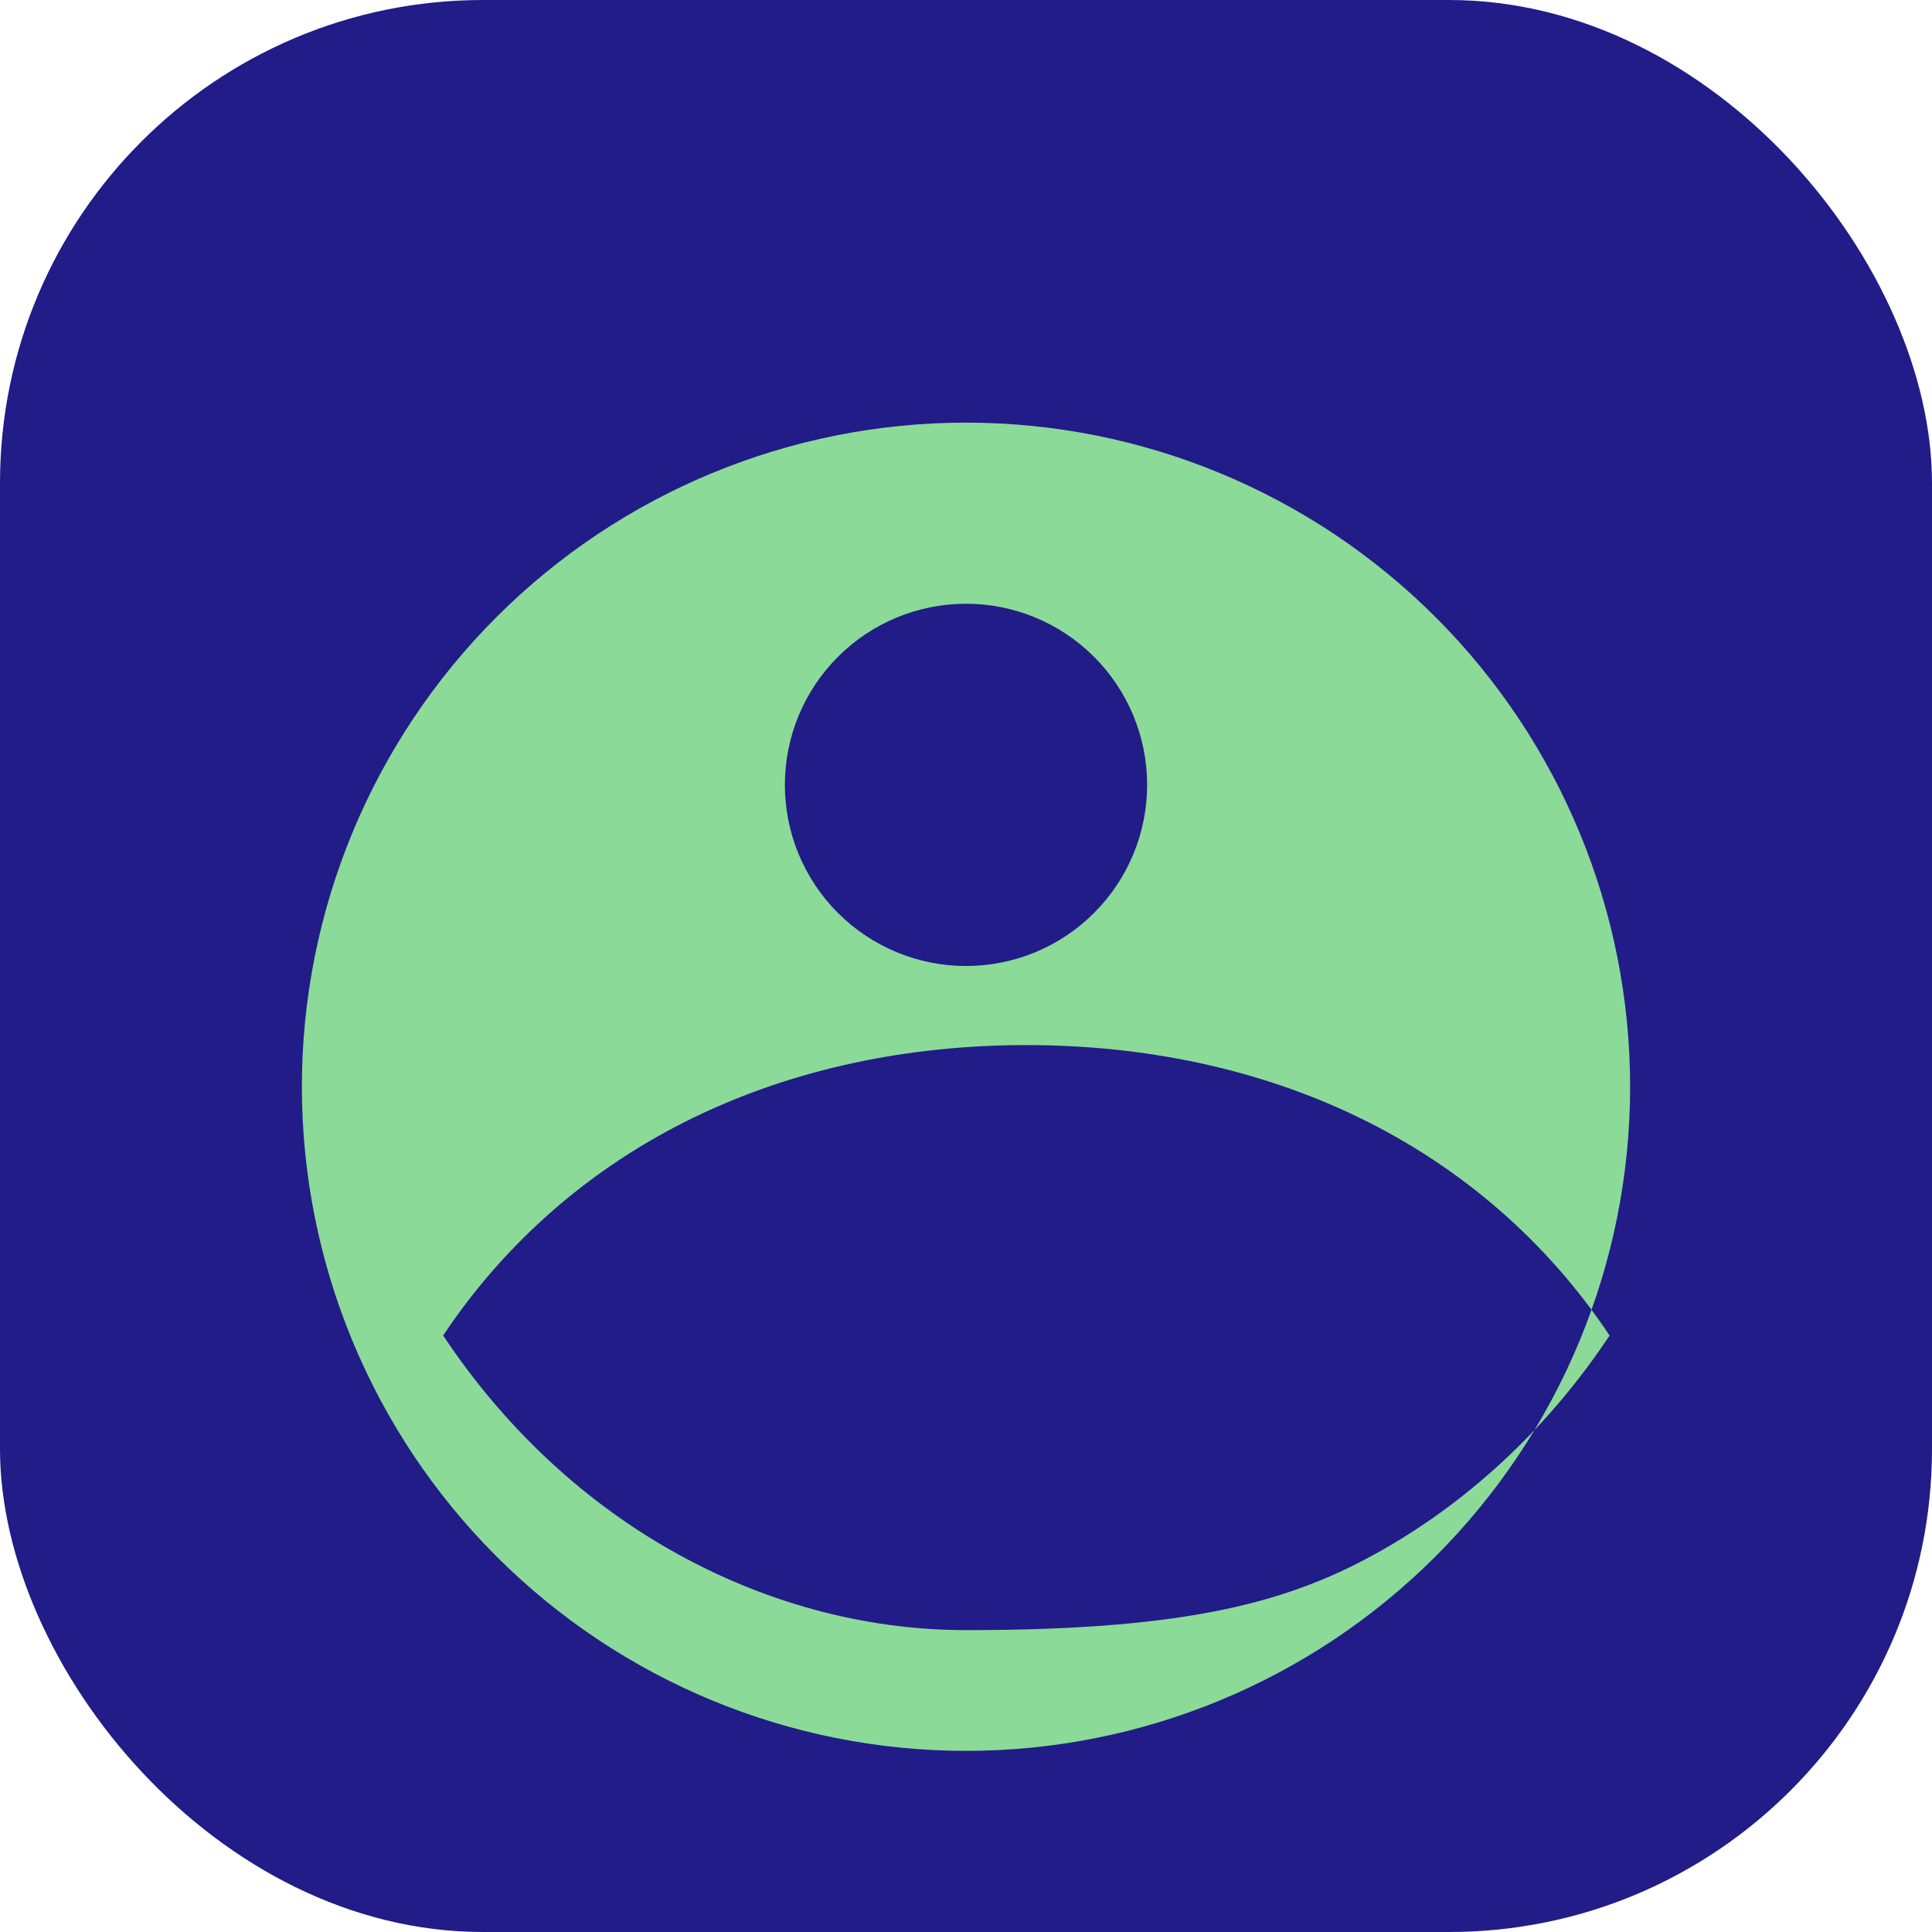
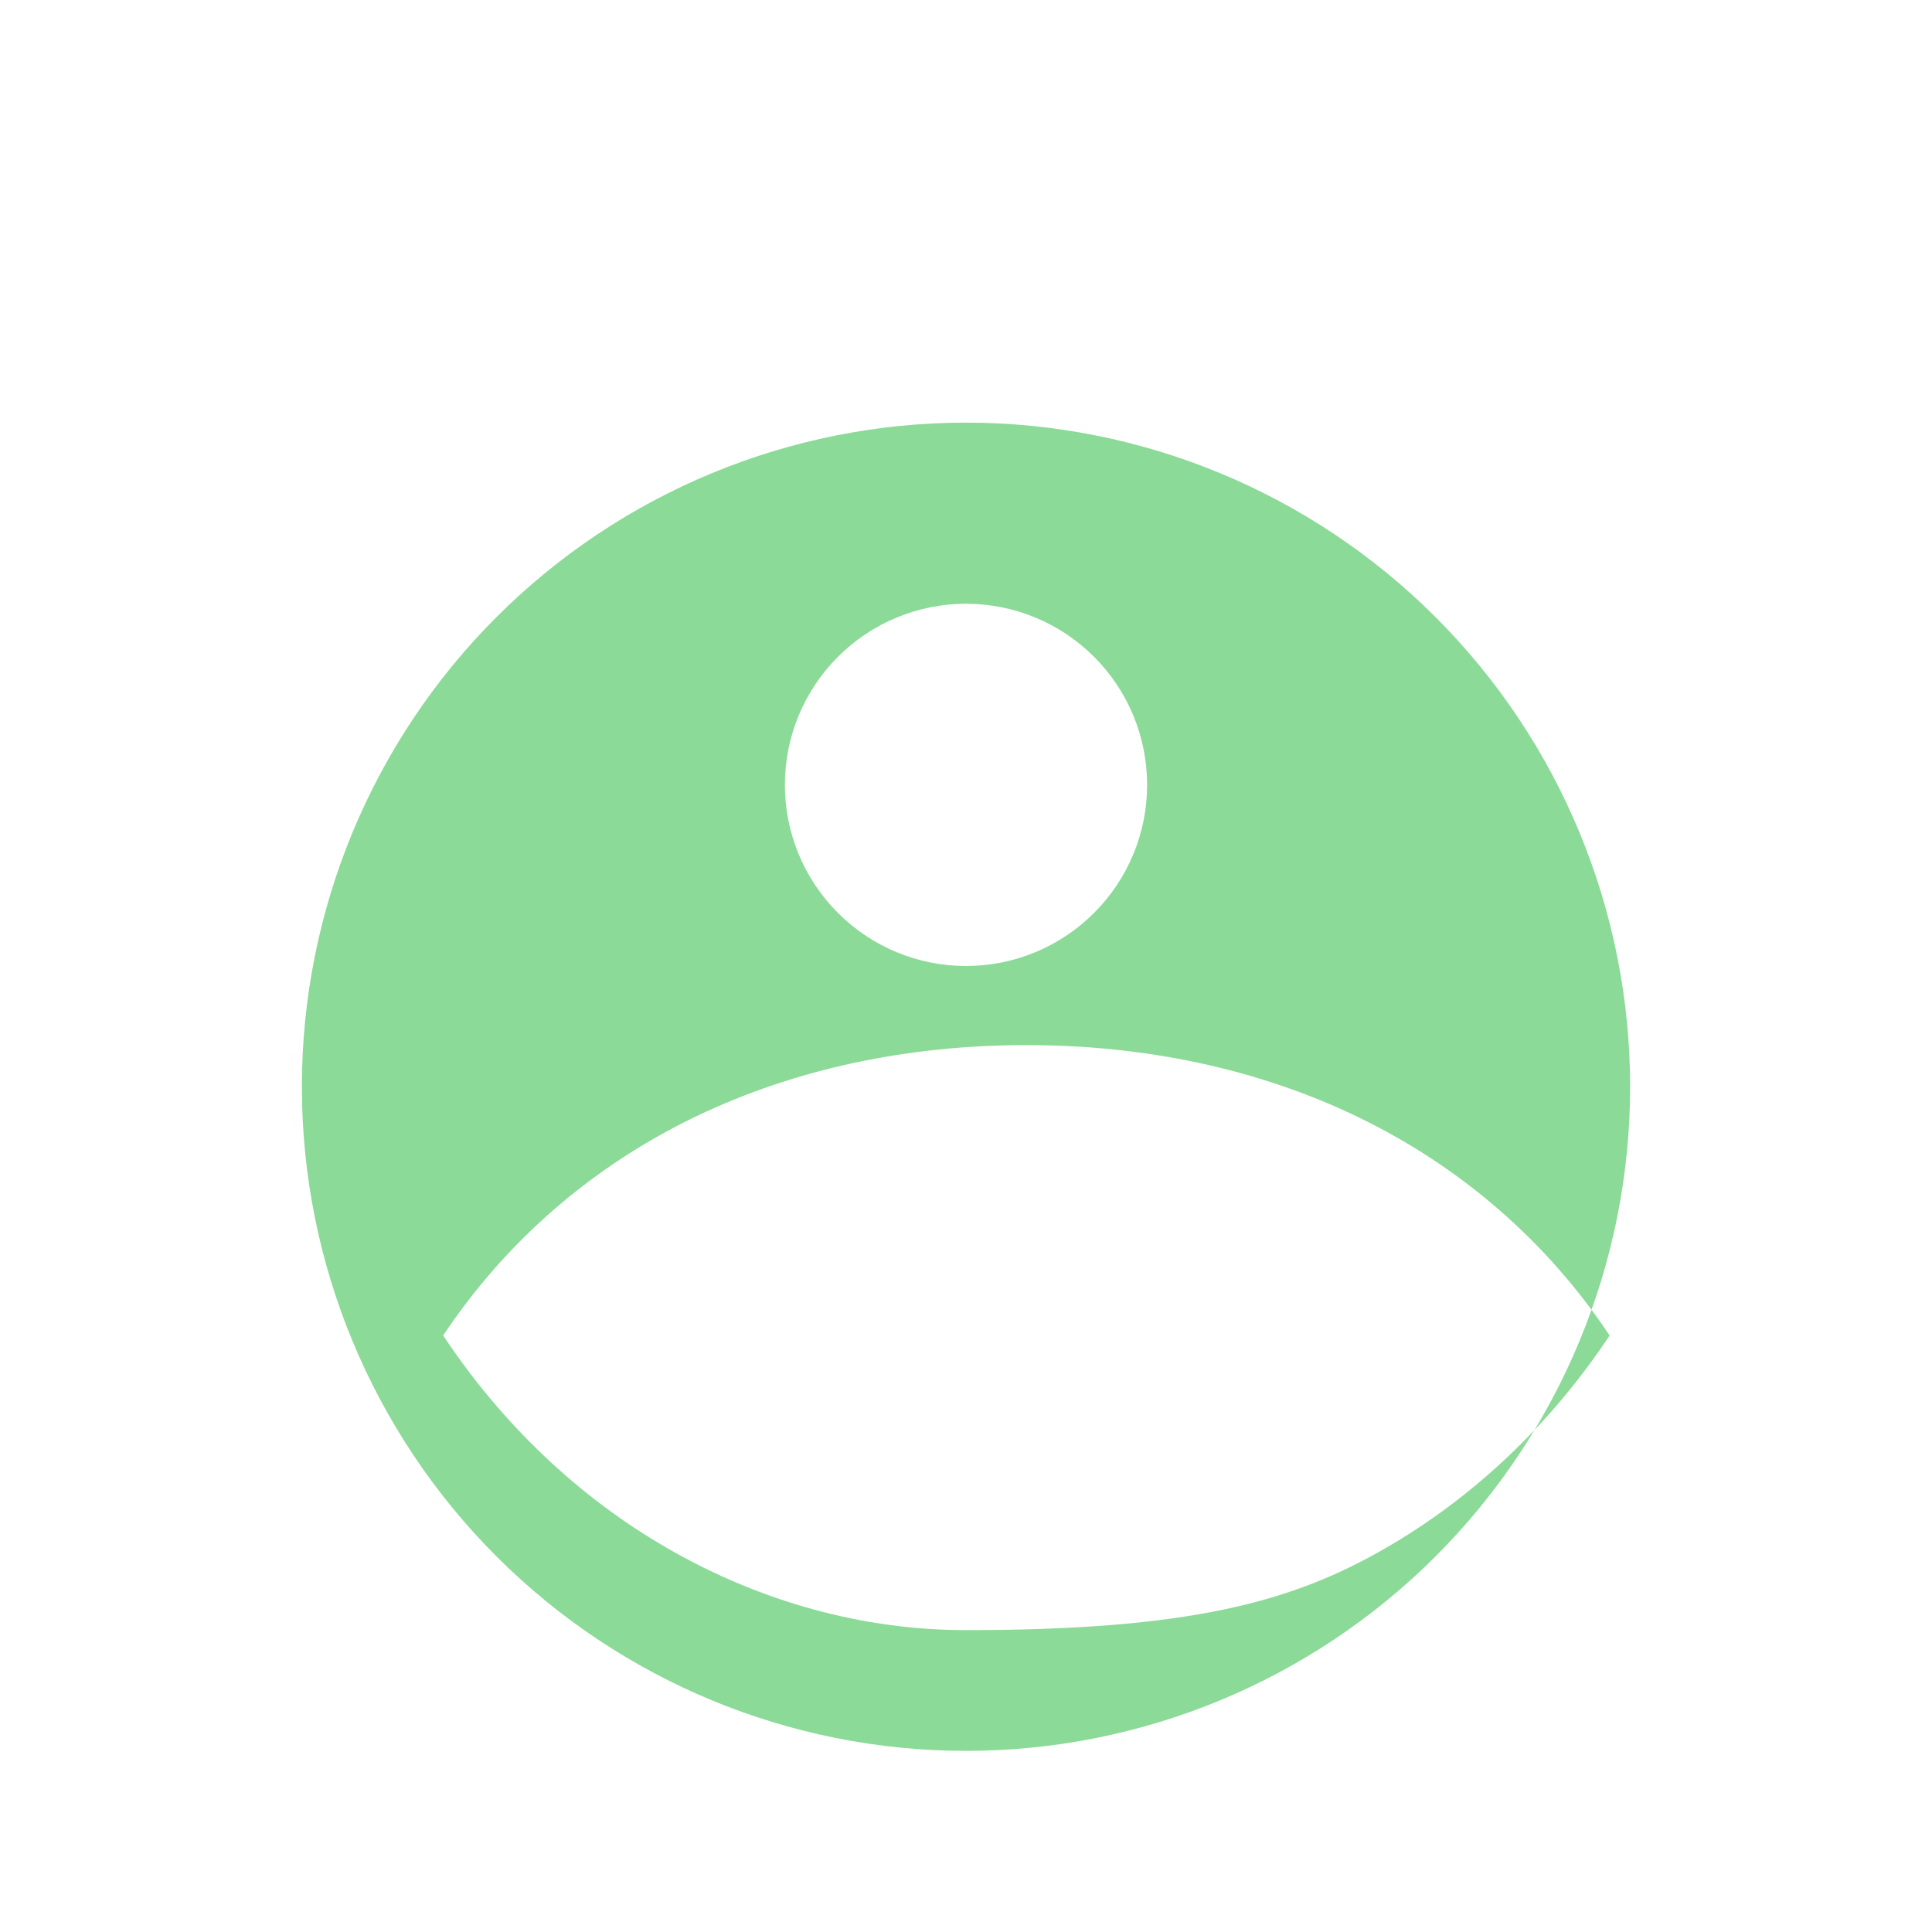
<svg xmlns="http://www.w3.org/2000/svg" width="32" height="32" viewBox="0 0 32 32" fill="none">
-   <rect width="32" height="32" rx="8" fill="#211C88" />
  <path d="M16 7C13.083 7 10.285 8.159 8.222 10.222C6.159 12.285 5 15.083 5 18C5 20.917 6.159 23.715 8.222 25.778C10.285 27.841 13.083 29 16 29C18.917 29 21.715 27.841 23.778 25.778C25.841 23.715 27 20.917 27 18C27 15.083 25.841 12.285 23.778 10.222C21.715 8.159 18.917 7 16 7ZM16 10C16.796 10 17.559 10.316 18.121 10.879C18.684 11.441 19 12.204 19 13C19 13.796 18.684 14.559 18.121 15.121C17.559 15.684 16.796 16 16 16C15.204 16 14.441 15.684 13.879 15.121C13.316 14.559 13 13.796 13 13C13 12.204 13.316 11.441 13.879 10.879C14.441 10.316 15.204 10 16 10ZM16 27C14.29 27 12.61 26.53 11.1 25.67C9.59 24.81 8.31 23.58 7.34 22.12C8.38 20.56 9.8 19.33 11.49 18.51C13.18 17.69 15.07 17.31 17 17.31C18.93 17.31 20.82 17.69 22.51 18.51C24.2 19.33 25.62 20.56 26.66 22.12C25.69 23.58 24.41 24.81 22.9 25.67C21.39 26.53 19.71 27 16 27Z" fill="#8BDA98" />
</svg>